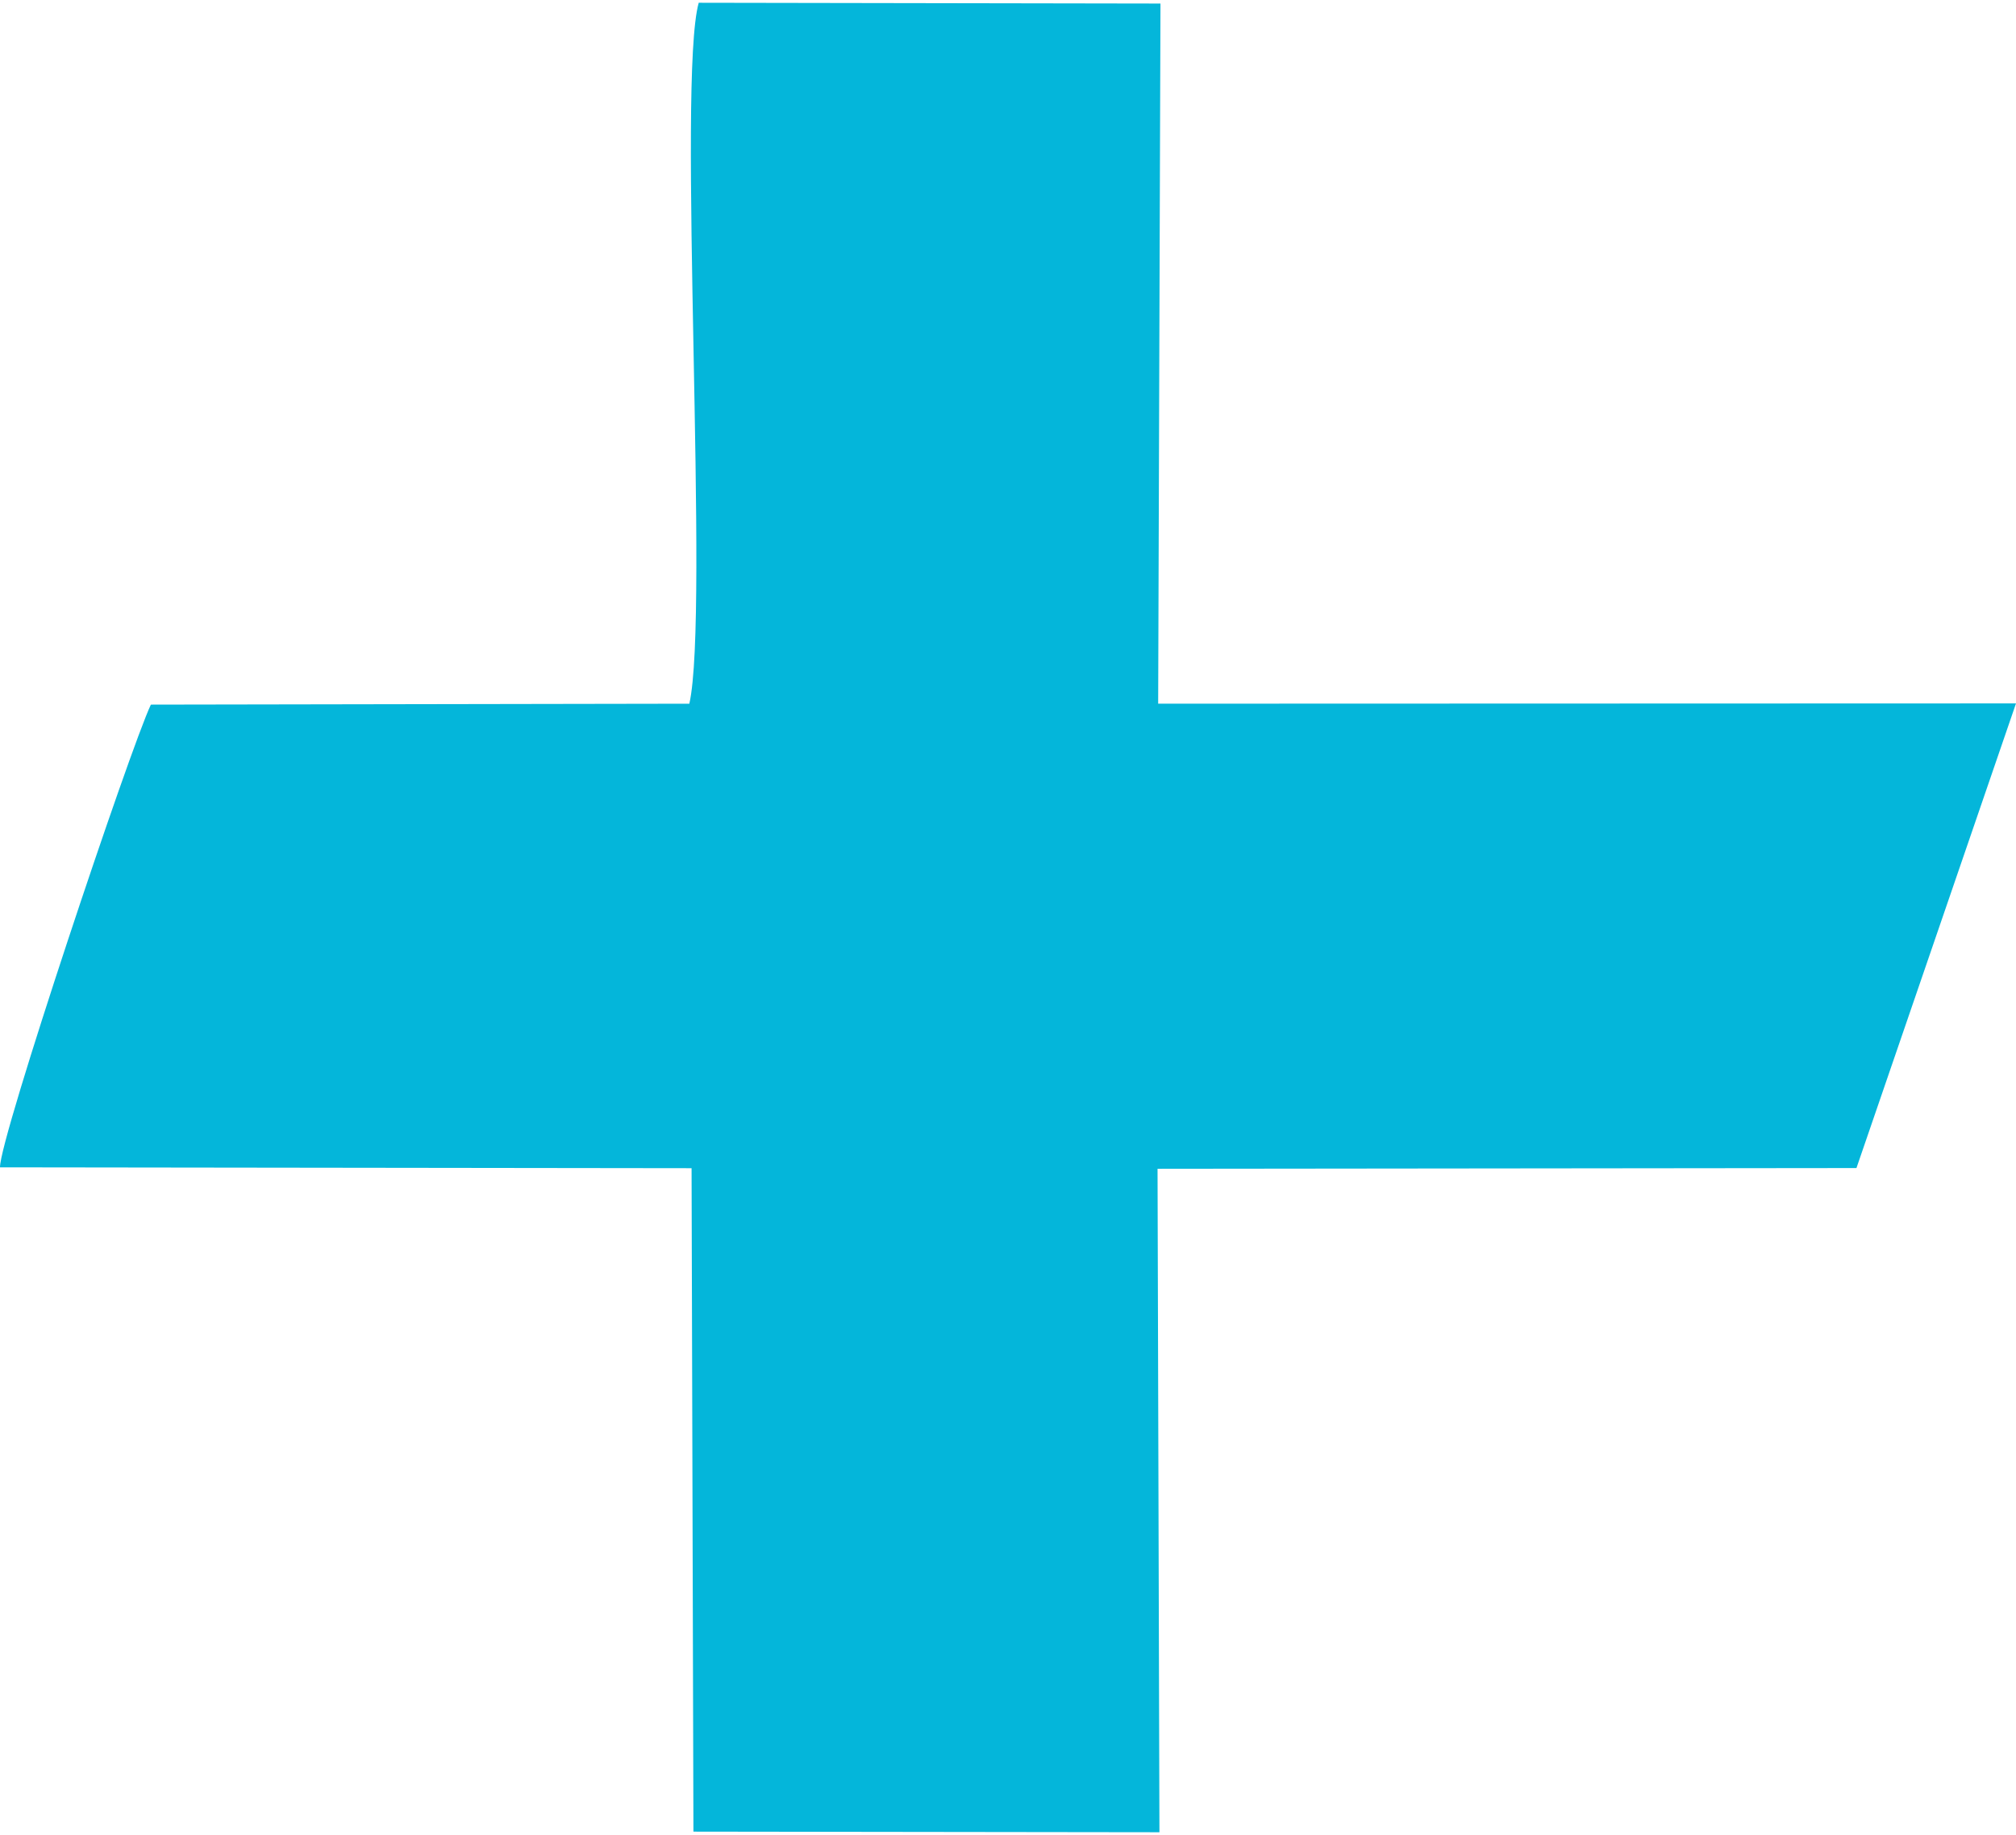
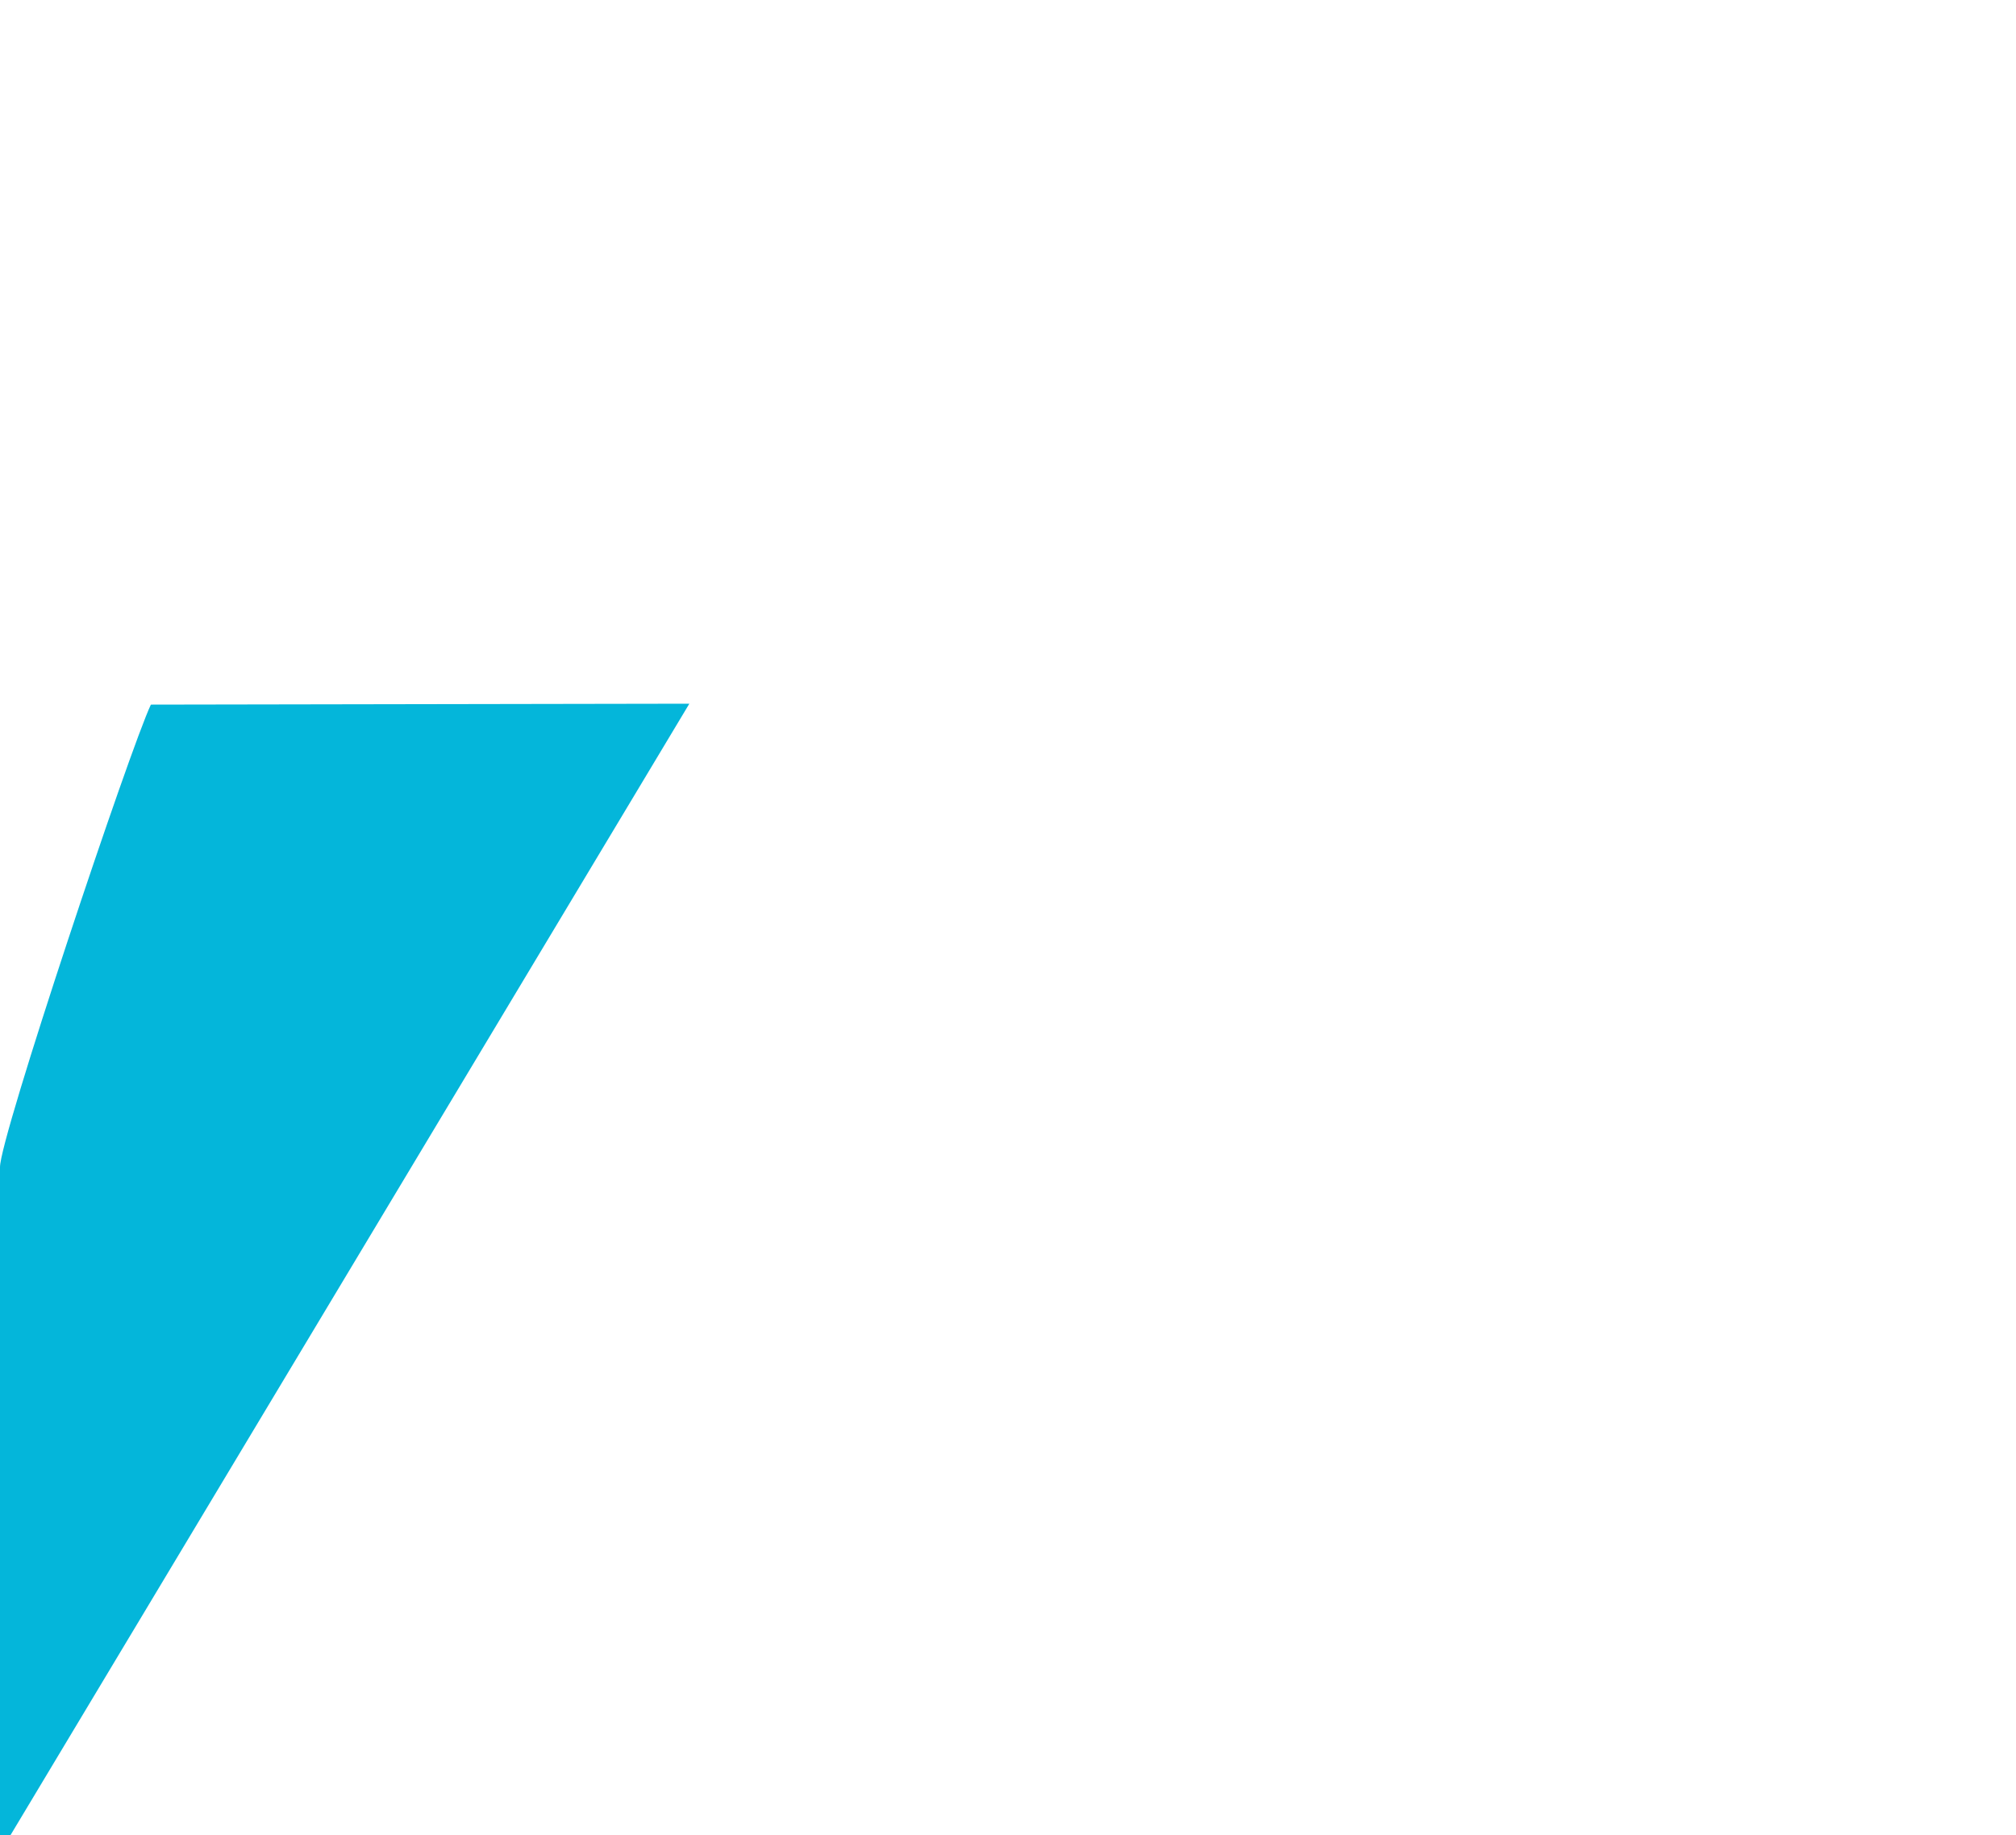
<svg xmlns="http://www.w3.org/2000/svg" xml:space="preserve" width="100px" height="91px" version="1.1" style="shape-rendering:geometricPrecision; text-rendering:geometricPrecision; image-rendering:optimizeQuality; fill-rule:evenodd; clip-rule:evenodd" viewBox="0 0 411334 373189">
  <defs>
    <style type="text/css">
   
    .fil0 {fill:#04B6DA}
   
  </style>
  </defs>
  <g id="Capa_x0020_1">
-     <path class="fil0" d="M140650 142982l-109865 187c-4145,8659 -30937,88613 -30784,94387l141103 177 380 135332 95081 124 -386 -135336 142602 -150 32553 -94780 -175028 55 470 -142819 -94212 -159c-4456,15805 2256,124609 -1914,142982z" />
+     <path class="fil0" d="M140650 142982l-109865 187c-4145,8659 -30937,88613 -30784,94387c-4456,15805 2256,124609 -1914,142982z" />
  </g>
</svg>